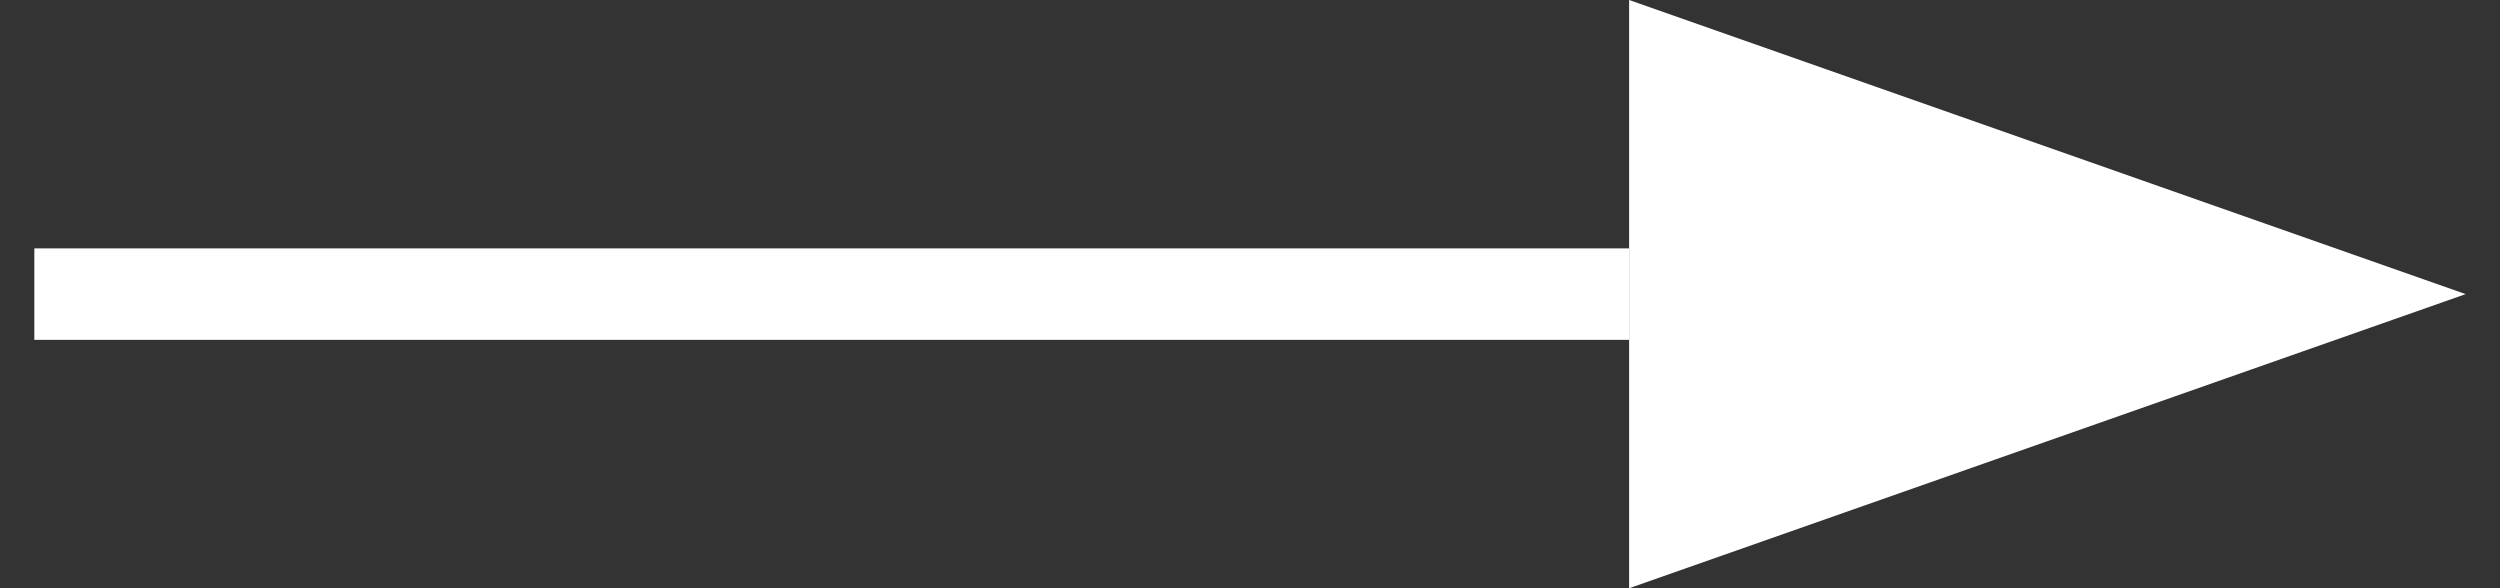
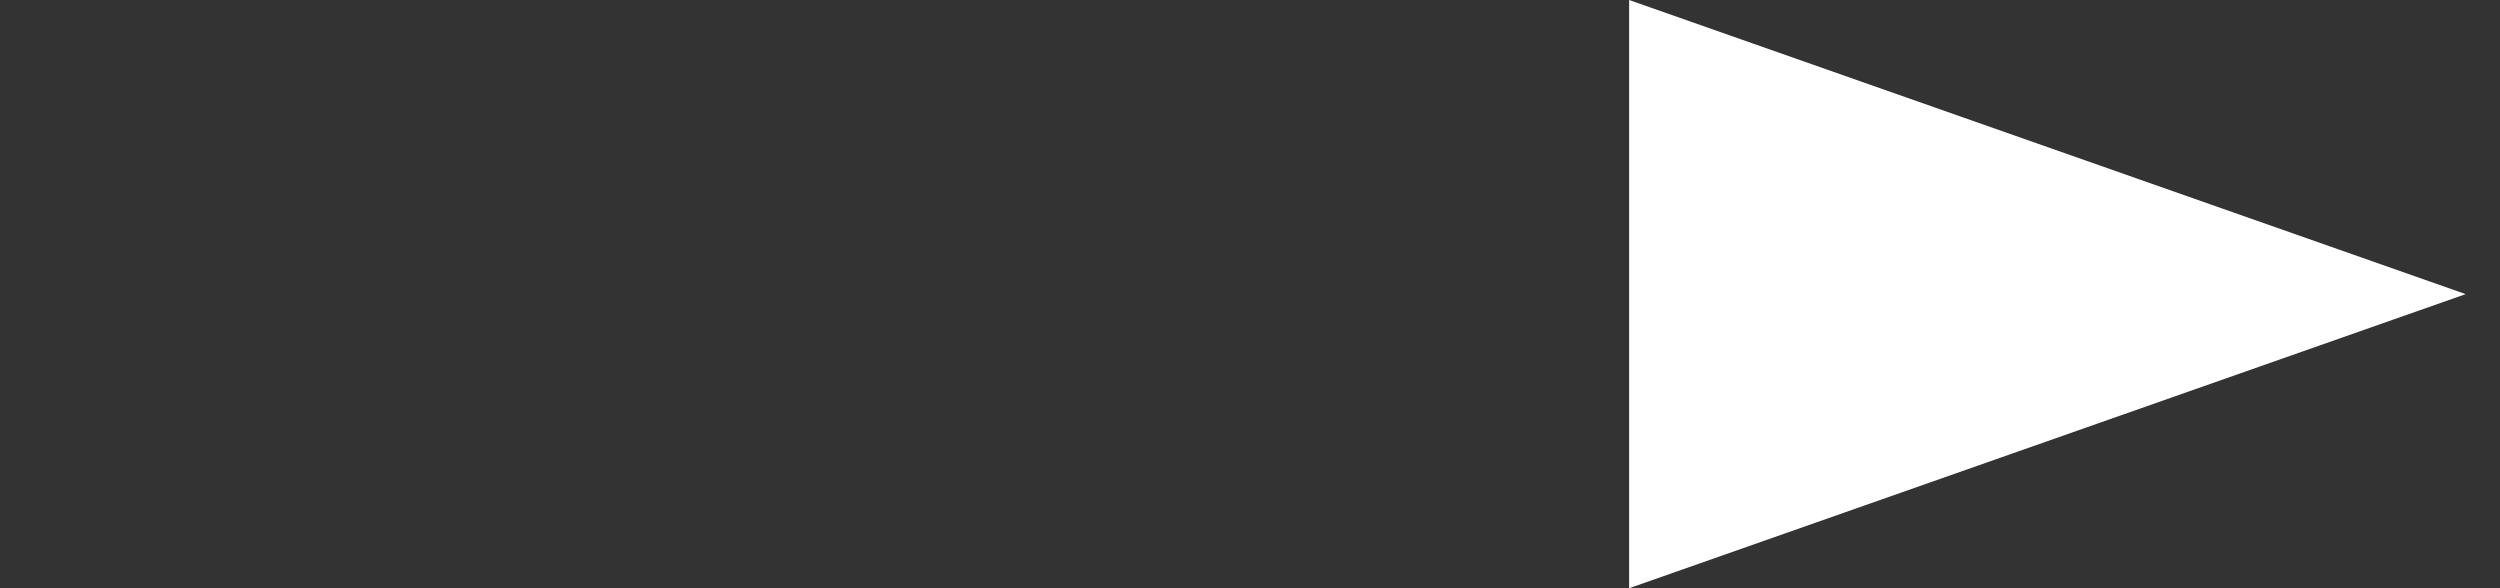
<svg xmlns="http://www.w3.org/2000/svg" width="34" height="8" viewBox="0 0 34 8" fill="none">
  <rect x="0" y="0" width="34" height="8" fill="#333333" stroke="none" />
  <path d="M33.533 4L22.156 8L22.156 -4.97339e-07L33.533 4Z" fill="white" />
-   <path fill-rule="evenodd" clip-rule="evenodd" d="M0.467 3.378L22.156 3.378V4.622L0.467 4.622V3.378Z" fill="white" />
</svg>